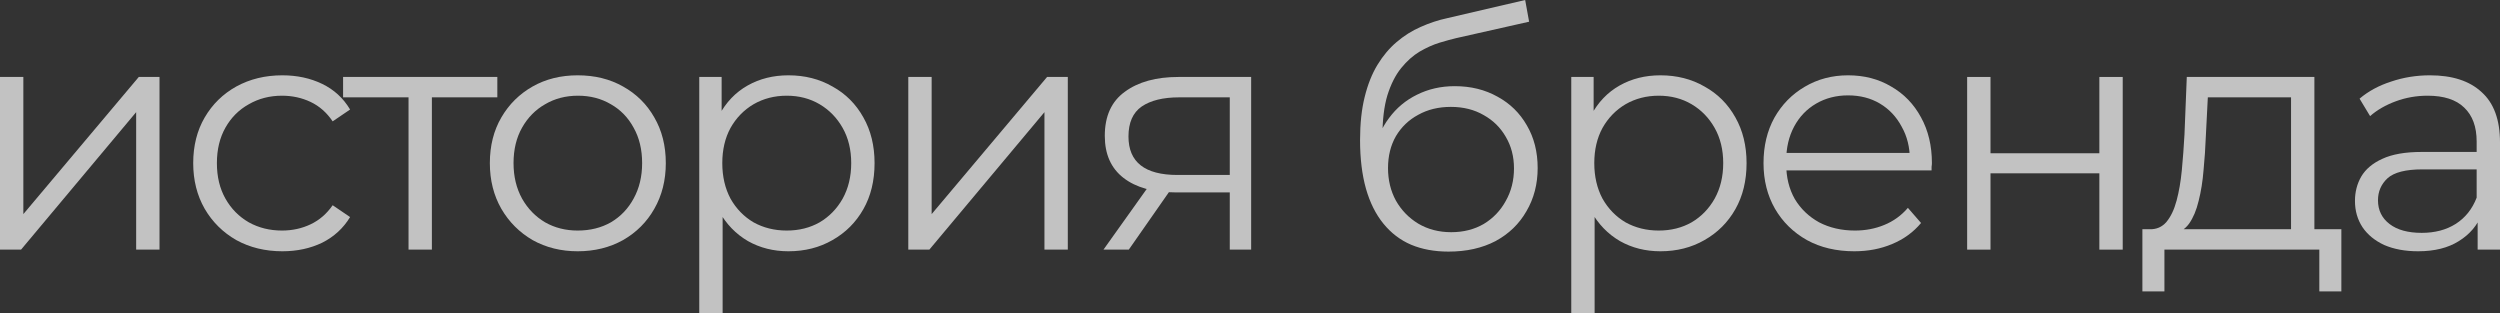
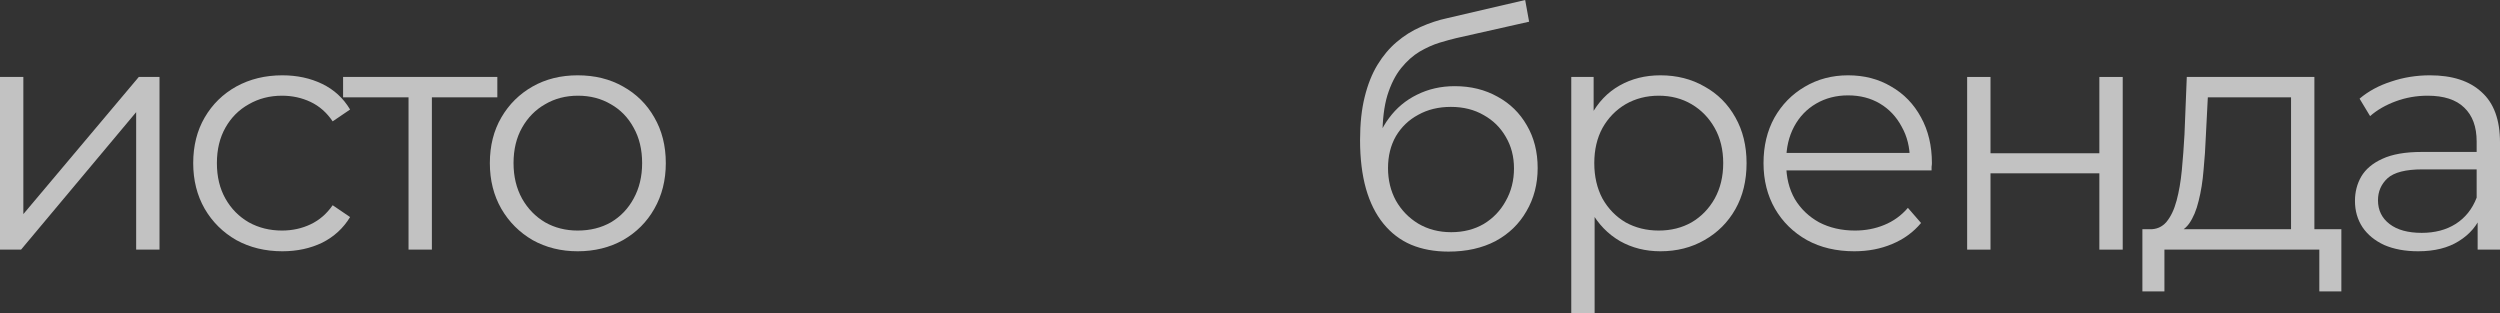
<svg xmlns="http://www.w3.org/2000/svg" viewBox="0 0 237.164 29.734" fill="none">
  <rect x="0" y="0" width="237.164" height="29.734" fill="#333333" stroke="none" />
  <path d="M0 23.681V7.301H2.215V20.311L13.166 7.301H15.132V23.681H12.917V10.639L1.997 23.681H0Z" fill="white" fill-opacity="0.7" />
  <path d="M26.785 23.837C25.162 23.837 23.706 23.483 22.416 22.776C21.148 22.048 20.149 21.06 19.421 19.812C18.693 18.543 18.329 17.098 18.329 15.475C18.329 13.832 18.693 12.386 19.421 11.138C20.149 9.89 21.148 8.913 22.416 8.206C23.706 7.498 25.162 7.145 26.785 7.145C28.178 7.145 29.437 7.415 30.56 7.956C31.683 8.497 32.567 9.308 33.212 10.39L31.558 11.513C30.997 10.681 30.3 10.067 29.468 9.672C28.636 9.277 27.731 9.079 26.753 9.079C25.588 9.079 24.538 9.35 23.602 9.89C22.666 10.41 21.928 11.149 21.387 12.106C20.846 13.062 20.576 14.186 20.576 15.475C20.576 16.765 20.846 17.888 21.387 18.845C21.928 19.802 22.666 20.55 23.602 21.091C24.538 21.611 25.588 21.871 26.753 21.871C27.731 21.871 28.636 21.674 29.468 21.278C30.3 20.883 30.997 20.28 31.558 19.469L33.212 20.592C32.567 21.653 31.683 22.464 30.56 23.026C29.437 23.566 28.178 23.837 26.785 23.837Z" fill="white" fill-opacity="0.7" />
  <path d="M38.756 23.681V8.642L39.318 9.235H32.547V7.301H47.18V9.235H40.41L40.971 8.642V23.681H38.756Z" fill="white" fill-opacity="0.7" />
  <path d="M54.801 23.837C53.22 23.837 51.795 23.483 50.526 22.776C49.278 22.048 48.29 21.06 47.562 19.812C46.834 18.543 46.47 17.098 46.47 15.475C46.47 13.832 46.834 12.386 47.562 11.138C48.29 9.89 49.278 8.913 50.526 8.206C51.774 7.498 53.199 7.145 54.801 7.145C56.423 7.145 57.858 7.498 59.106 8.206C60.375 8.913 61.363 9.89 62.07 11.138C62.798 12.386 63.162 13.832 63.162 15.475C63.162 17.098 62.798 18.543 62.07 19.812C61.363 21.06 60.375 22.048 59.106 22.776C57.837 23.483 56.402 23.837 54.801 23.837ZM54.801 21.871C55.986 21.871 57.037 21.611 57.952 21.091C58.867 20.55 59.585 19.802 60.105 18.845C60.646 17.867 60.916 16.744 60.916 15.475C60.916 14.186 60.646 13.062 60.105 12.106C59.585 11.149 58.867 10.41 57.952 9.89C57.037 9.35 55.997 9.079 54.832 9.079C53.667 9.079 52.627 9.35 51.712 9.89C50.797 10.41 50.069 11.149 49.528 12.106C48.987 13.062 48.717 14.186 48.717 15.475C48.717 16.744 48.987 17.867 49.528 18.845C50.069 19.802 50.797 20.55 51.712 21.091C52.627 21.611 53.657 21.871 54.801 21.871Z" fill="white" fill-opacity="0.7" />
-   <path d="M74.792 23.837C73.377 23.837 72.098 23.514 70.954 22.87C69.81 22.204 68.895 21.258 68.209 20.03C67.543 18.782 67.21 17.264 67.21 15.475C67.21 13.686 67.543 12.178 68.209 10.951C68.874 9.703 69.779 8.757 70.923 8.112C72.067 7.467 73.357 7.145 74.792 7.145C76.352 7.145 77.745 7.498 78.973 8.206C80.221 8.892 81.198 9.87 81.905 11.138C82.613 12.386 82.966 13.832 82.966 15.475C82.966 17.139 82.613 18.595 81.905 19.843C81.198 21.091 80.221 22.069 78.973 22.776C77.745 23.483 76.352 23.837 74.792 23.837ZM66.336 29.734V7.301H68.458V12.23L68.24 15.506L68.552 18.814V29.734H66.336ZM74.636 21.871C75.801 21.871 76.841 21.611 77.756 21.091C78.671 20.55 79.399 19.802 79.94 18.845C80.481 17.867 80.751 16.744 80.751 15.475C80.751 14.206 80.481 13.094 79.94 12.137C79.399 11.18 78.671 10.431 77.756 9.89C76.841 9.35 75.801 9.079 74.636 9.079C73.471 9.079 72.421 9.35 71.485 9.89C70.569 10.431 69.841 11.18 69.301 12.137C68.781 13.094 68.521 14.206 68.521 15.475C68.521 16.744 68.781 17.867 69.301 18.845C69.841 19.802 70.569 20.55 71.485 21.091C72.421 21.611 73.471 21.871 74.636 21.871Z" fill="white" fill-opacity="0.7" />
-   <path d="M86.166 23.681V7.301H88.381V20.311L99.332 7.301H101.298V23.681H99.082V10.639L88.163 23.681H86.166Z" fill="white" fill-opacity="0.7" />
-   <path d="M116.663 23.681V17.784L117.069 18.252H111.515C109.414 18.252 107.771 17.794 106.585 16.879C105.4 15.964 104.807 14.633 104.807 12.886C104.807 11.014 105.441 9.62 106.71 8.705C107.979 7.769 109.674 7.301 111.796 7.301H118.691V23.681H116.663ZM104.682 23.681L109.175 17.378H111.484L107.084 23.681H104.682ZM116.663 17.129V8.58L117.069 9.235H111.858C110.34 9.235 109.154 9.526 108.301 10.109C107.469 10.691 107.053 11.638 107.053 12.948C107.053 15.382 108.603 16.598 111.702 16.598H117.069L116.663 17.129Z" fill="white" fill-opacity="0.7" />
  <path d="M137.416 23.868C136.085 23.868 134.899 23.65 133.859 23.213C132.84 22.776 131.966 22.11 131.238 21.216C130.51 20.322 129.959 19.219 129.585 17.909C129.21 16.578 129.023 15.038 129.023 13.291C129.023 11.731 129.169 10.369 129.46 9.204C129.751 8.018 130.157 6.999 130.677 6.146C131.197 5.294 131.8 4.576 132.486 3.994C133.193 3.39 133.953 2.912 134.764 2.558C135.596 2.184 136.449 1.903 137.322 1.716L144.686 0L145.06 2.059L138.134 3.619C137.697 3.723 137.166 3.869 136.543 4.056C135.939 4.243 135.315 4.524 134.67 4.898C134.046 5.273 133.464 5.793 132.923 6.458C132.383 7.124 131.946 7.987 131.613 9.048C131.301 10.088 131.145 11.388 131.145 12.948C131.145 13.281 131.155 13.551 131.176 13.759C131.197 13.946 131.218 14.154 131.238 14.383C131.28 14.591 131.311 14.903 131.332 15.319L130.365 14.508C130.594 13.239 131.062 12.137 131.769 11.201C132.476 10.244 133.36 9.506 134.421 8.986C135.502 8.445 136.698 8.174 138.009 8.174C139.527 8.174 140.879 8.507 142.065 9.173C143.25 9.818 144.176 10.722 144.842 11.887C145.528 13.052 145.871 14.404 145.871 15.943C145.871 17.462 145.518 18.824 144.811 20.03C144.124 21.237 143.146 22.183 141.878 22.87C140.609 23.535 139.122 23.868 137.416 23.868ZM137.666 22.027C138.83 22.027 139.86 21.767 140.754 21.247C141.649 20.706 142.346 19.978 142.845 19.063C143.365 18.148 143.625 17.118 143.625 15.974C143.625 14.851 143.365 13.853 142.845 12.979C142.346 12.106 141.649 11.419 140.754 10.92C139.86 10.4 138.82 10.14 137.634 10.14C136.47 10.14 135.44 10.39 134.545 10.889C133.651 11.367 132.944 12.043 132.424 12.917C131.925 13.79 131.675 14.799 131.675 15.943C131.675 17.087 131.925 18.117 132.424 19.032C132.944 19.947 133.651 20.675 134.545 21.216C135.461 21.757 136.501 22.027 137.666 22.027Z" fill="white" fill-opacity="0.7" />
  <path d="M157.514 23.837C156.1 23.837 154.821 23.514 153.677 22.87C152.533 22.204 151.618 21.258 150.931 20.03C150.266 18.782 149.933 17.264 149.933 15.475C149.933 13.686 150.266 12.178 150.931 10.951C151.597 9.703 152.502 8.757 153.646 8.112C154.79 7.467 156.079 7.145 157.514 7.145C159.074 7.145 160.468 7.498 161.695 8.206C162.943 8.892 163.921 9.87 164.628 11.138C165.335 12.386 165.689 13.832 165.689 15.475C165.689 17.139 165.335 18.595 164.628 19.843C163.921 21.091 162.943 22.069 161.695 22.776C160.468 23.483 159.074 23.837 157.514 23.837ZM149.059 29.734V7.301H151.181V12.23L150.962 15.506L151.274 18.814V29.734H149.059ZM157.358 21.871C158.523 21.871 159.563 21.611 160.478 21.091C161.394 20.55 162.122 19.802 162.662 18.845C163.203 17.867 163.474 16.744 163.474 15.475C163.474 14.206 163.203 13.094 162.662 12.137C162.122 11.18 161.394 10.431 160.478 9.89C159.563 9.35 158.523 9.079 157.358 9.079C156.194 9.079 155.143 9.35 154.207 9.89C153.292 10.431 152.564 11.18 152.023 12.137C151.503 13.094 151.243 14.206 151.243 15.475C151.243 16.744 151.503 17.867 152.023 18.845C152.564 19.802 153.292 20.55 154.207 21.091C155.143 21.611 156.194 21.871 157.358 21.871Z" fill="white" fill-opacity="0.7" />
  <path d="M175.908 23.837C174.203 23.837 172.705 23.483 171.415 22.776C170.126 22.048 169.117 21.06 168.389 19.812C167.661 18.543 167.297 17.098 167.297 15.475C167.297 13.853 167.64 12.418 168.327 11.17C169.034 9.922 169.991 8.944 171.197 8.237C172.424 7.509 173.797 7.145 175.315 7.145C176.855 7.145 178.217 7.498 179.403 8.206C180.609 8.892 181.555 9.87 182.242 11.138C182.928 12.386 183.272 13.832 183.272 15.475C183.272 15.579 183.261 15.694 183.24 15.818C183.24 15.922 183.24 16.037 183.24 16.162H168.982V14.508H182.055L181.181 15.163C181.181 13.978 180.921 12.927 180.401 12.012C179.902 11.076 179.216 10.348 178.342 9.828C177.468 9.308 176.46 9.048 175.315 9.048C174.192 9.048 173.183 9.308 172.289 9.828C171.395 10.348 170.698 11.076 170.199 12.012C169.7 12.948 169.45 14.019 169.45 15.226V15.569C169.45 16.817 169.72 17.919 170.261 18.876C170.823 19.812 171.592 20.55 172.57 21.091C173.568 21.611 174.702 21.871 175.971 21.871C176.969 21.871 177.895 21.694 178.747 21.341C179.621 20.987 180.37 20.446 180.994 19.718L182.242 21.154C181.514 22.027 180.599 22.693 179.496 23.15C178.415 23.608 177.219 23.837 175.908 23.837Z" fill="white" fill-opacity="0.7" />
  <path d="M186.615 23.681V7.301H188.83V14.539H199.157V7.301H201.373V23.681H199.157V16.442H188.83V23.681H186.615Z" fill="white" fill-opacity="0.7" />
  <path d="M217.341 22.62V9.235H209.447L209.26 12.886C209.218 13.988 209.146 15.07 209.042 16.13C208.959 17.191 208.803 18.169 208.574 19.063C208.366 19.937 208.064 20.654 207.669 21.216C207.274 21.757 206.764 22.069 206.14 22.152L203.925 21.746C204.57 21.767 205.1 21.538 205.516 21.06C205.932 20.561 206.255 19.885 206.483 19.032C206.712 18.179 206.879 17.212 206.982 16.13C207.086 15.028 207.17 13.905 207.232 12.761L207.451 7.301H219.556V22.62H217.341ZM203.239 27.643V21.746H222.115V27.643H220.024V23.681H205.329V27.643H203.239Z" fill="white" fill-opacity="0.7" />
  <path d="M235.043 23.681V20.062L234.949 19.469V13.416C234.949 12.022 234.554 10.951 233.764 10.202C232.994 9.454 231.839 9.079 230.3 9.079C229.24 9.079 228.231 9.256 227.274 9.61C226.317 9.963 225.506 10.431 224.84 11.014L223.842 9.36C224.674 8.653 225.672 8.112 226.837 7.738C228.002 7.342 229.229 7.145 230.519 7.145C232.64 7.145 234.273 7.675 235.417 8.736C236.582 9.776 237.164 11.367 237.164 13.51V23.681H235.043ZM229.396 23.837C228.168 23.837 227.097 23.639 226.182 23.244C225.288 22.828 224.601 22.266 224.123 21.559C223.644 20.831 223.405 19.999 223.405 19.063C223.405 18.21 223.603 17.441 223.998 16.754C224.414 16.047 225.079 15.486 225.995 15.07C226.931 14.633 228.179 14.414 229.739 14.414H235.386V16.068H229.801C228.22 16.068 227.118 16.349 226.494 16.91C225.891 17.472 225.589 18.169 225.589 19.001C225.589 19.937 225.953 20.686 226.681 21.247C227.409 21.809 228.428 22.09 229.739 22.09C230.987 22.09 232.058 21.809 232.952 21.247C233.868 20.665 234.533 19.833 234.949 18.751L235.448 20.28C235.032 21.362 234.304 22.225 233.264 22.87C232.245 23.514 230.956 23.837 229.396 23.837Z" fill="white" fill-opacity="0.7" />
</svg>